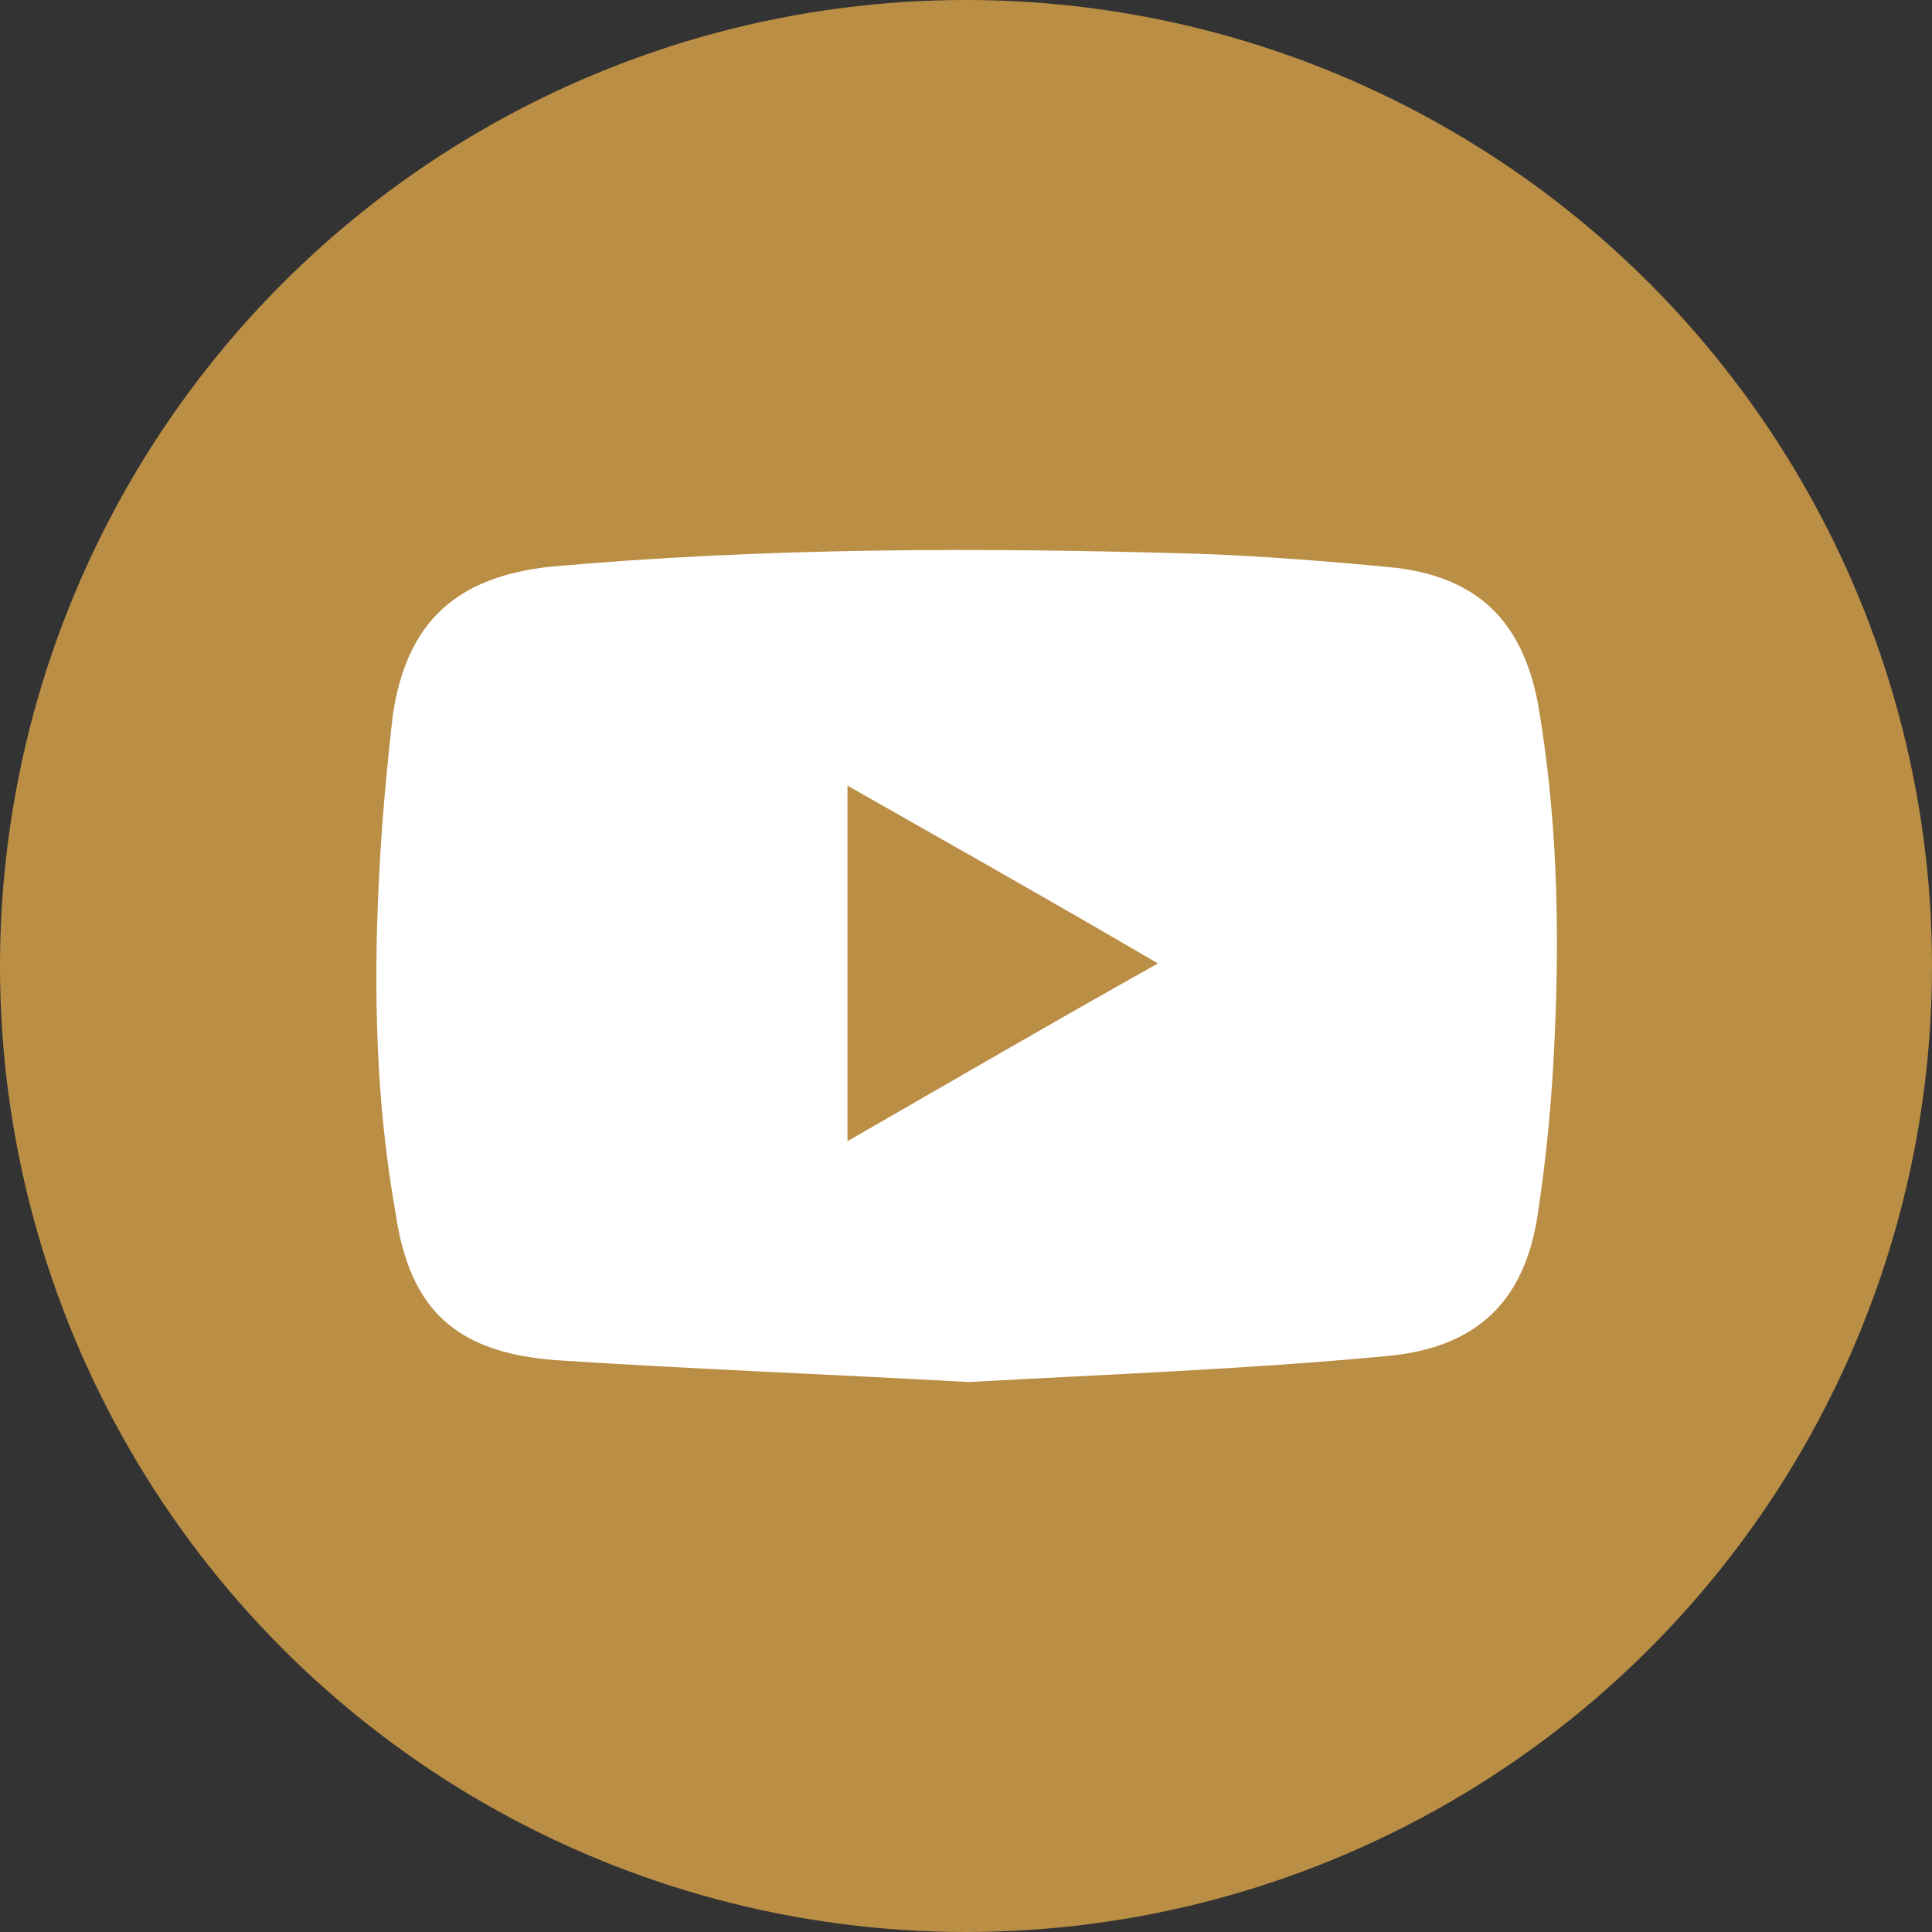
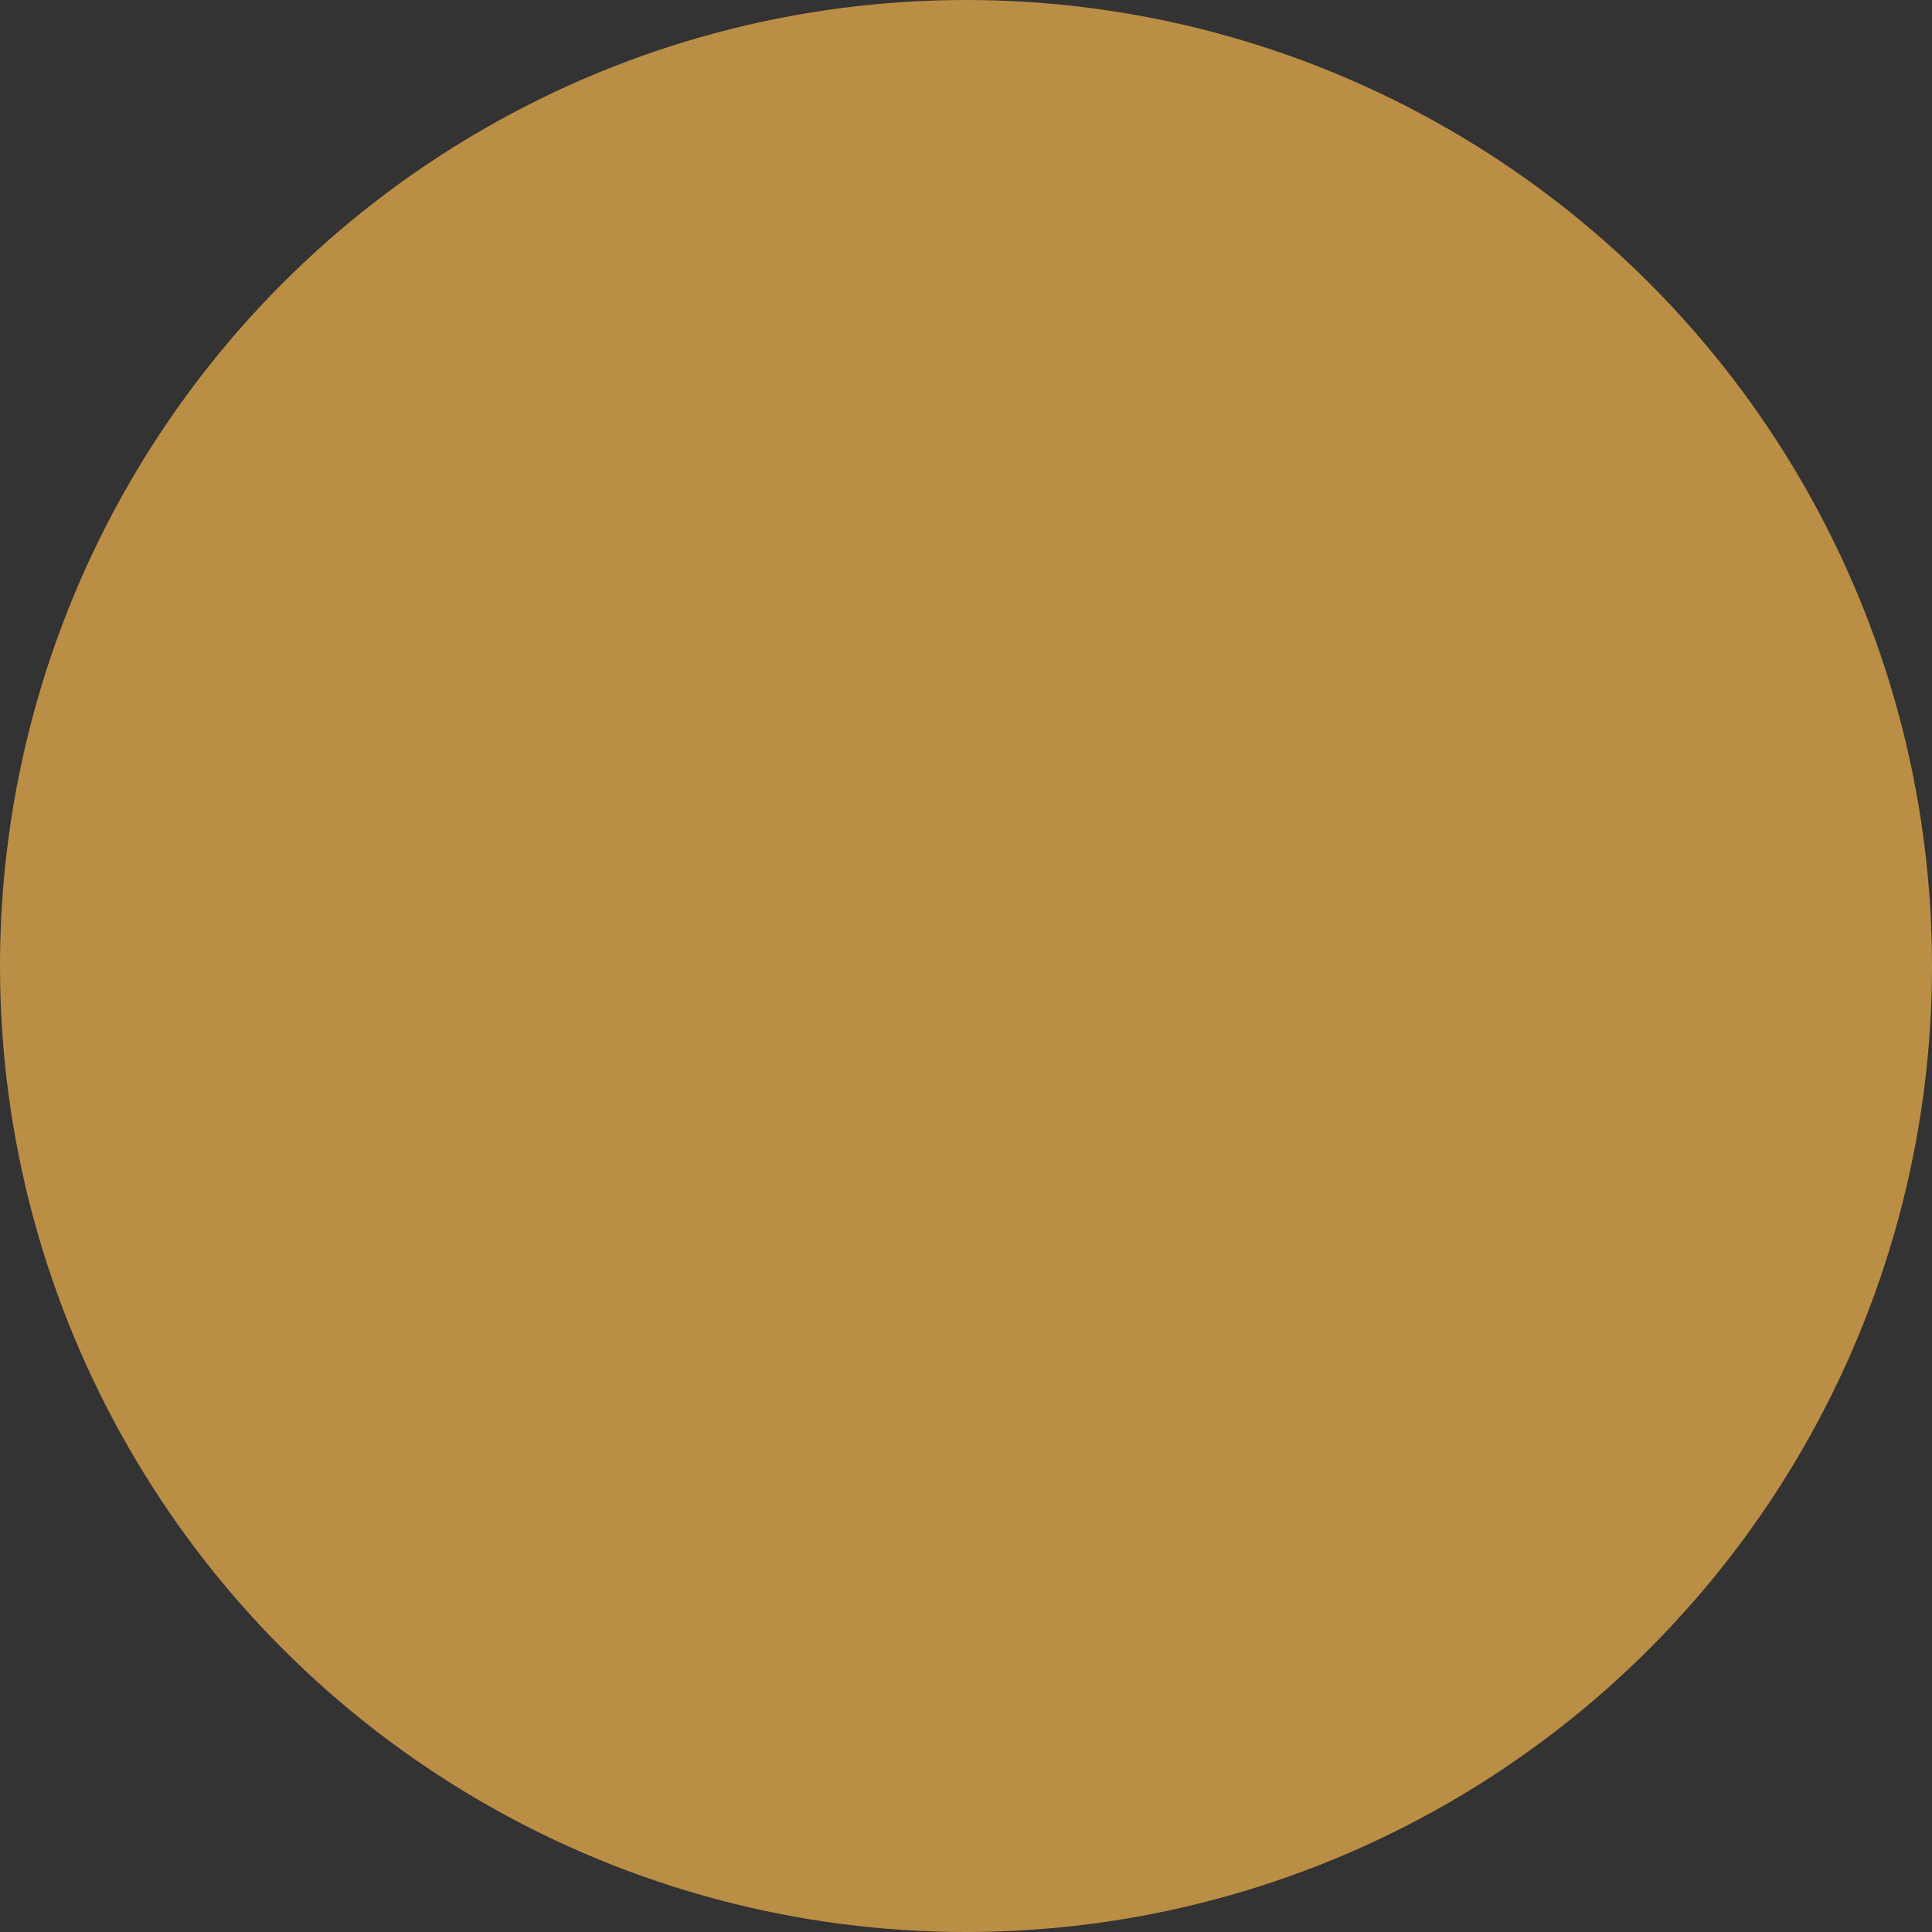
<svg xmlns="http://www.w3.org/2000/svg" version="1.1" x="0px" y="0px" viewBox="0 0 150 150" style="enable-background:new 0 0 150 150;" xml:space="preserve">
  <rect x="0" y="0" width="150" height="150" fill="#333333" stroke="none" />
  <style type="text/css">
	.st0{fill:#BB8E45;}
	.st1{fill:#122653;}
	.st2{fill:#FFFFFF;}
</style>
  <g id="Capa_1">
    <circle class="st0" cx="75" cy="75" r="75" />
  </g>
  <g id="Capa_2">
    <g>
-       <path class="st2" d="M75.2,107.3c-10.7-0.6-21.4-1-32.1-1.7c-7.6-0.6-11.3-3.8-12.4-11.5c-1.5-8.4-1.7-17-1.3-25.4    c0.2-4.4,0.6-8.8,1.1-13.2c1.1-7.3,5-10.7,12.2-11.5c16.8-1.5,33.6-1.5,50.5-1c5.2,0.2,10.3,0.6,15.3,1.1    c6.3,0.8,9.7,4.2,10.9,10.5c1.5,8.6,1.7,17.4,1.3,26c-0.2,4.6-0.6,9-1.3,13.6c-1,6.9-4.8,10.5-11.9,11.1    C96.8,106.3,86.1,106.7,75.2,107.3z M65.8,88.6c8-4.6,15.9-9.2,24.1-13.8C81.7,70,73.9,65.6,65.8,61    C65.8,70.4,65.8,79.2,65.8,88.6z" />
-     </g>
+       </g>
  </g>
</svg>